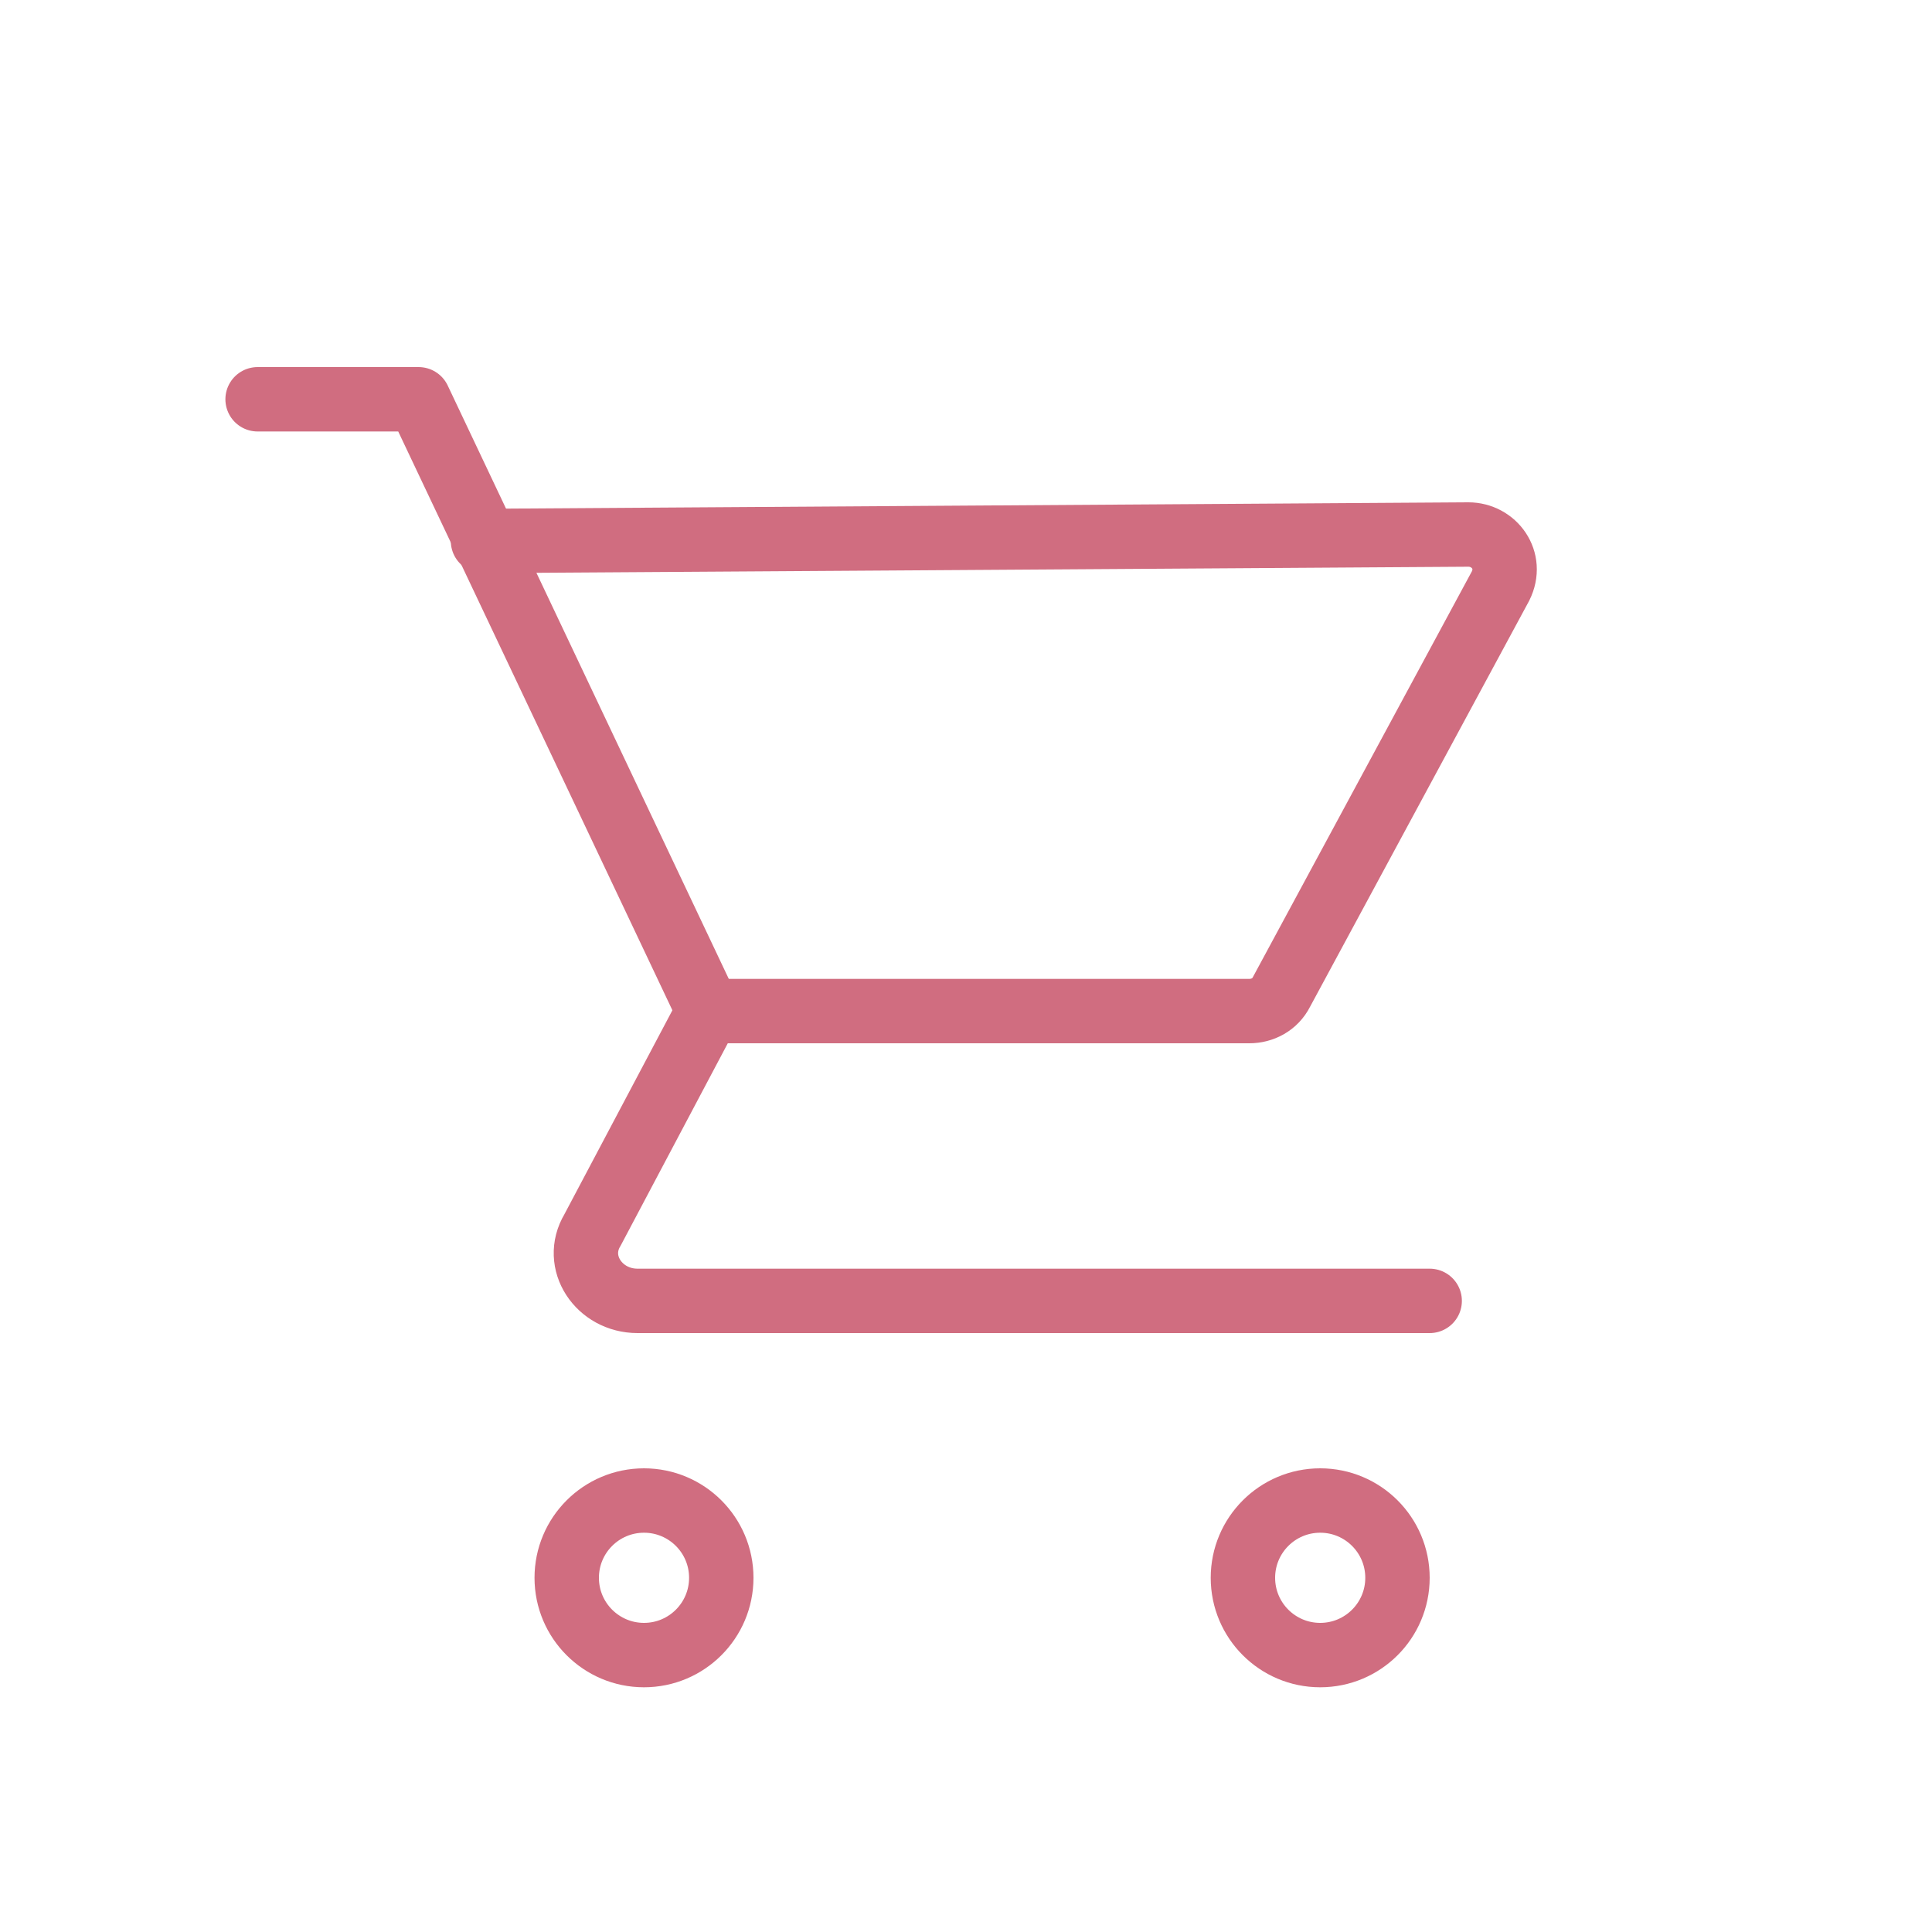
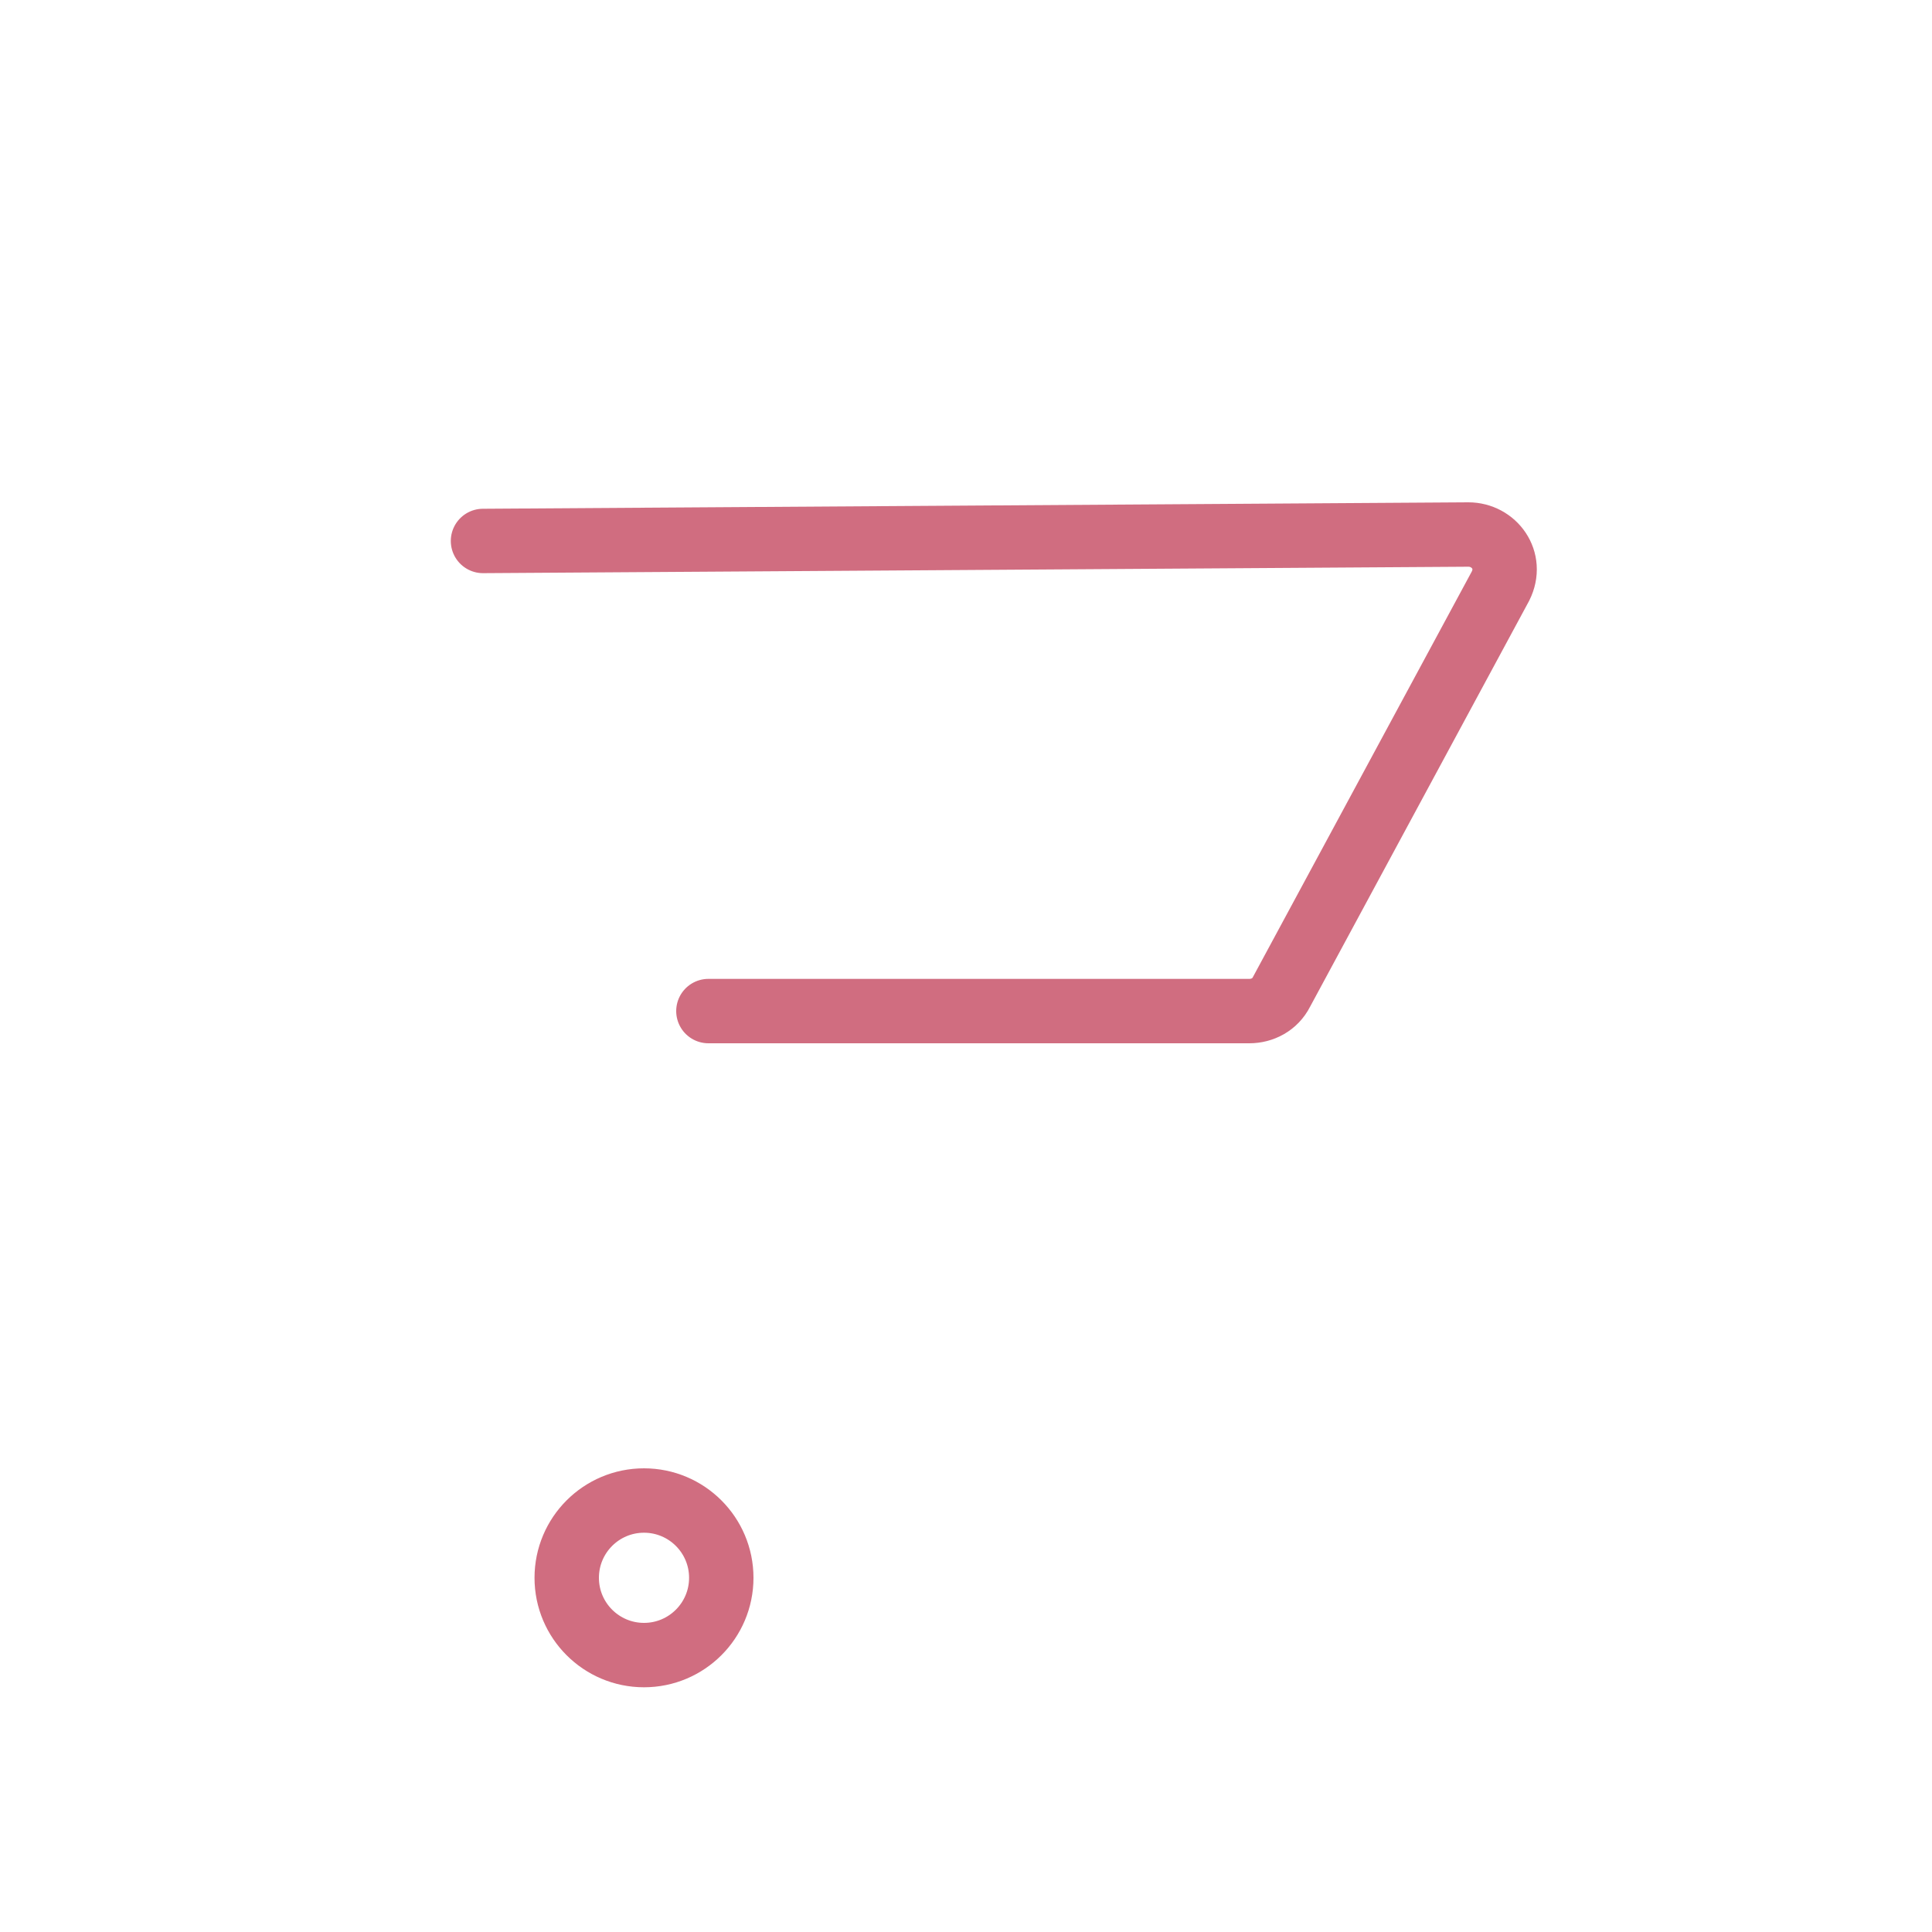
<svg xmlns="http://www.w3.org/2000/svg" version="1.1" x="0px" y="0px" viewBox="0 0 30 30" style="enable-background:new 0 0 30 30;" xml:space="preserve">
  <style type="text/css">
	.st0{fill:#FFFFFF;stroke:#000000;stroke-miterlimit:10;}
	.st1{fill:none;stroke:#000000;stroke-linecap:round;stroke-linejoin:round;stroke-miterlimit:10;}
	.st2{fill:none;stroke:#D06D80;stroke-linecap:round;stroke-linejoin:round;stroke-miterlimit:10;}
	.st3{fill:none;}
	.st4{opacity:0.3;}
	.st5{fill:#717071;}
	.st6{fill:none;stroke:#FFFFFF;stroke-linecap:round;stroke-linejoin:round;}
	.st7{fill:none;stroke:#0A0000;stroke-linecap:round;stroke-linejoin:round;stroke-miterlimit:10;}
	.st8{fill:none;stroke:#000000;stroke-linecap:round;stroke-linejoin:round;}
	.st9{fill:#FFFFFF;stroke:#D06D80;stroke-linecap:round;stroke-linejoin:round;stroke-miterlimit:10;}
	.st10{fill:#D06D80;stroke:#D06D80;stroke-linecap:round;stroke-linejoin:round;stroke-miterlimit:10;}
	.st11{fill:none;stroke:#FFFFFF;stroke-linecap:round;stroke-linejoin:round;stroke-miterlimit:10;}
	.st12{fill:#0A0000;stroke:#0A0000;stroke-linecap:round;stroke-linejoin:round;stroke-miterlimit:10;}
	.st13{fill-rule:evenodd;clip-rule:evenodd;fill:#FFFFFF;}
	.st14{fill-rule:evenodd;clip-rule:evenodd;fill:#D06D80;}
	.st15{fill:#D06D80;}
	.st16{fill:#FFFFFF;stroke:#FFFFFF;stroke-linecap:round;stroke-linejoin:round;stroke-miterlimit:10;}
	.st17{fill:#FFFFFF;stroke:#D06D80;stroke-width:0.824;stroke-linecap:round;stroke-linejoin:round;stroke-miterlimit:10;}
	.st18{fill:none;stroke:#D06D80;stroke-width:0.824;stroke-linecap:round;stroke-linejoin:round;stroke-miterlimit:10;}
	.st19{fill:#FFFFFF;stroke:#D06D80;stroke-width:0.923;stroke-linecap:round;stroke-linejoin:round;stroke-miterlimit:10;}
</style>
  <g id="template">
</g>
  <g id="design">
-     <circle class="st3" cx="15" cy="15" r="15" />
    <g>
      <path class="st2" d="M11,15.7h8.4c0.2,0,0.4-0.1,0.5-0.3l3.4-6.3c0.2-0.4-0.1-0.8-0.5-0.8L7.5,8.4" />
-       <polyline class="st2" points="4,6.2 6.5,6.2 11,15.7   " />
-       <path class="st2" d="M11,15.7l-1.8,3.4c-0.3,0.5,0.1,1.1,0.7,1.1h12.3" />
-       <circle class="st2" cx="20.5" cy="24.5" r="1.2" />
      <circle class="st2" cx="10" cy="24.5" r="1.2" />
    </g>
  </g>
</svg>